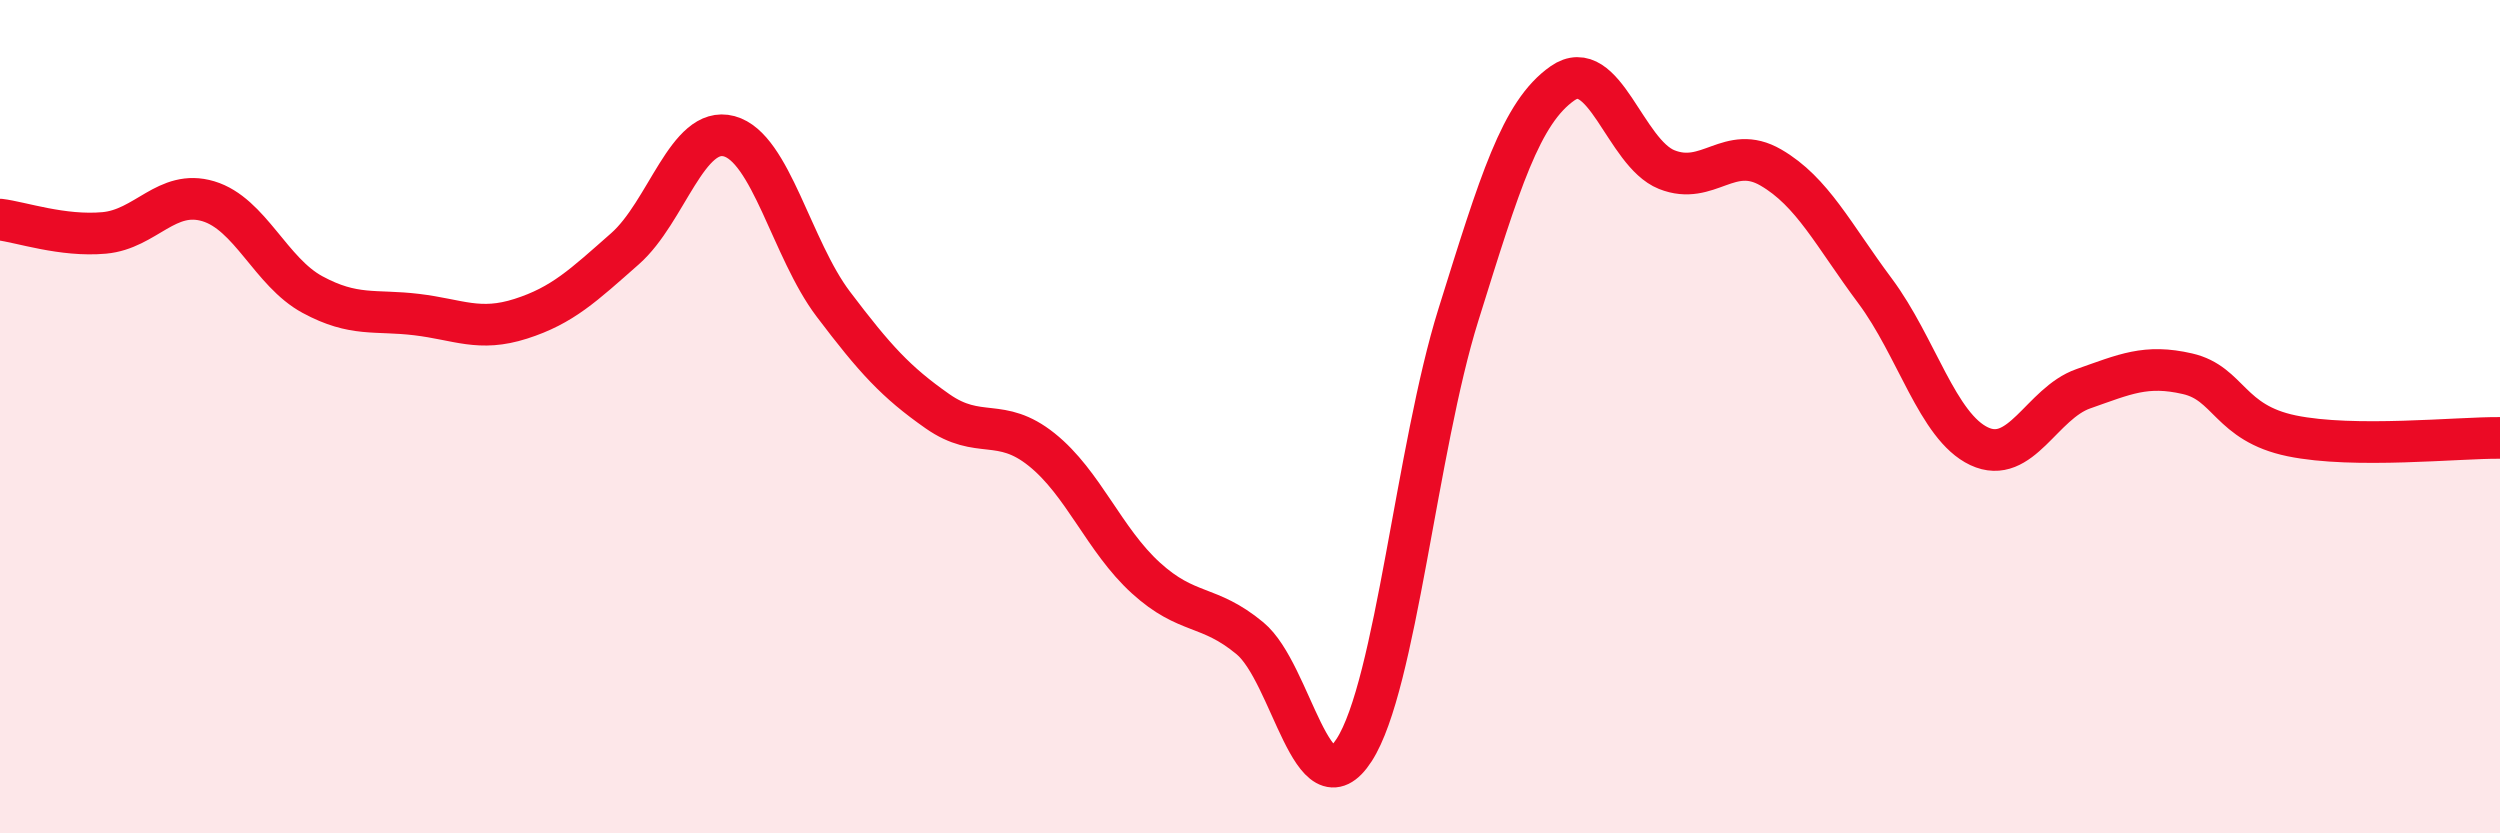
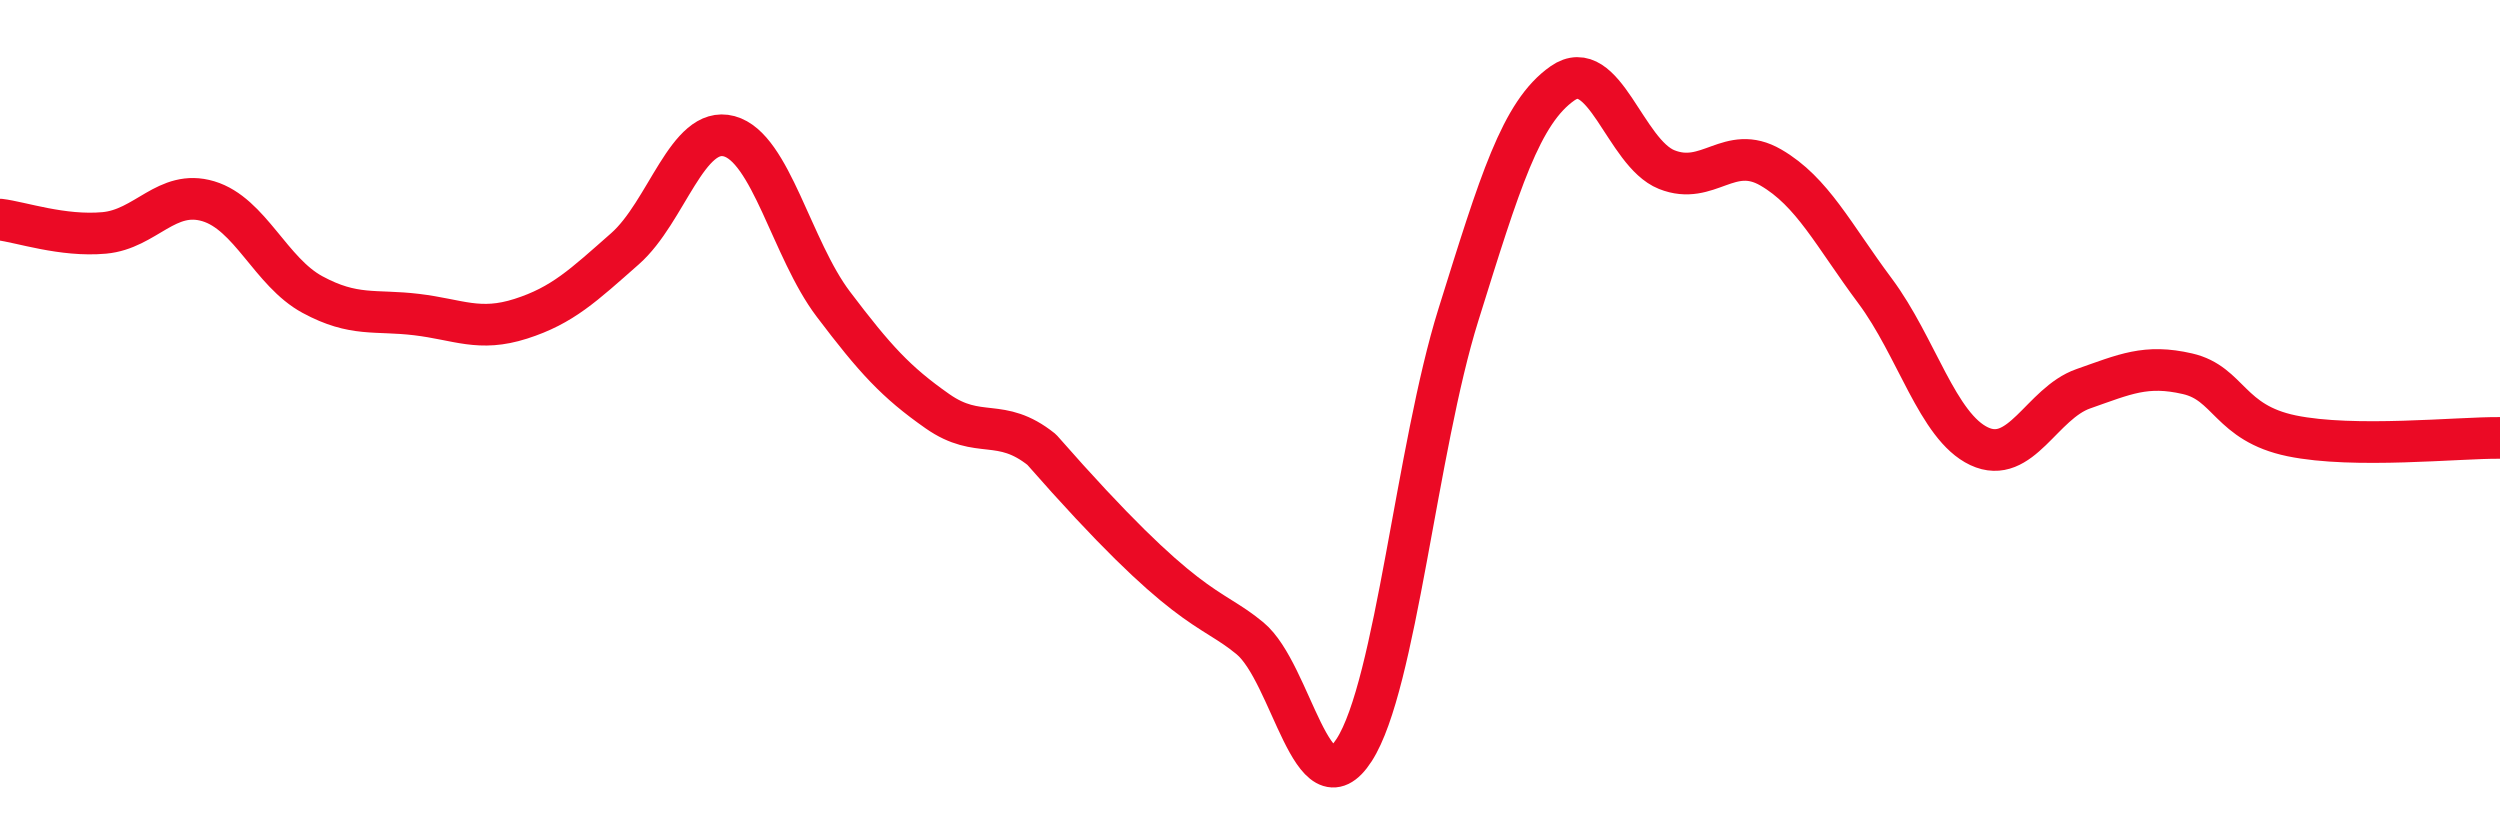
<svg xmlns="http://www.w3.org/2000/svg" width="60" height="20" viewBox="0 0 60 20">
-   <path d="M 0,5.27 C 0.5,5.33 1.5,5.68 2.5,5.59 C 3.5,5.5 4,4.53 5,4.83 C 6,5.13 6.5,6.53 7.5,7.07 C 8.5,7.61 9,7.43 10,7.55 C 11,7.67 11.5,7.97 12.5,7.65 C 13.5,7.33 14,6.85 15,5.97 C 16,5.09 16.5,3 17.5,3.27 C 18.5,3.54 19,5.98 20,7.3 C 21,8.62 21.5,9.17 22.5,9.87 C 23.5,10.57 24,9.99 25,10.79 C 26,11.59 26.5,12.96 27.5,13.87 C 28.5,14.78 29,14.49 30,15.32 C 31,16.15 31.5,19.55 32.5,18 C 33.5,16.45 34,10.76 35,7.56 C 36,4.36 36.5,2.7 37.5,2 C 38.5,1.3 39,3.67 40,4.07 C 41,4.47 41.5,3.44 42.5,4.02 C 43.5,4.6 44,5.64 45,6.98 C 46,8.32 46.5,10.24 47.5,10.71 C 48.5,11.18 49,9.68 50,9.33 C 51,8.98 51.5,8.74 52.5,8.97 C 53.5,9.2 53.5,10.15 55,10.46 C 56.5,10.77 59,10.5 60,10.51L60 20L0 20Z" fill="#EB0A25" opacity="0.1" stroke-linecap="round" stroke-linejoin="round" />
-   <path d="M 0,5.27 C 0.5,5.33 1.5,5.68 2.5,5.59 C 3.5,5.5 4,4.53 5,4.83 C 6,5.13 6.5,6.53 7.5,7.07 C 8.5,7.61 9,7.43 10,7.55 C 11,7.67 11.5,7.97 12.5,7.65 C 13.5,7.33 14,6.85 15,5.97 C 16,5.09 16.5,3 17.5,3.27 C 18.5,3.54 19,5.98 20,7.3 C 21,8.62 21.5,9.17 22.5,9.87 C 23.5,10.57 24,9.99 25,10.79 C 26,11.59 26.5,12.96 27.5,13.87 C 28.5,14.78 29,14.49 30,15.32 C 31,16.15 31.5,19.55 32.5,18 C 33.5,16.45 34,10.76 35,7.56 C 36,4.36 36.5,2.7 37.5,2 C 38.5,1.3 39,3.67 40,4.07 C 41,4.47 41.5,3.44 42.5,4.02 C 43.5,4.6 44,5.64 45,6.98 C 46,8.32 46.5,10.24 47.5,10.71 C 48.5,11.18 49,9.68 50,9.33 C 51,8.98 51.5,8.74 52.5,8.97 C 53.5,9.2 53.5,10.15 55,10.46 C 56.5,10.77 59,10.5 60,10.51" stroke="#EB0A25" stroke-width="1" fill="none" stroke-linecap="round" stroke-linejoin="round" />
+   <path d="M 0,5.27 C 0.5,5.33 1.5,5.68 2.5,5.59 C 3.5,5.5 4,4.53 5,4.83 C 6,5.13 6.5,6.53 7.5,7.07 C 8.5,7.61 9,7.43 10,7.55 C 11,7.67 11.5,7.97 12.5,7.65 C 13.5,7.33 14,6.85 15,5.97 C 16,5.09 16.5,3 17.5,3.27 C 18.5,3.54 19,5.98 20,7.3 C 21,8.62 21.5,9.17 22.5,9.87 C 23.5,10.57 24,9.99 25,10.79 C 28.5,14.78 29,14.49 30,15.32 C 31,16.15 31.5,19.55 32.5,18 C 33.5,16.45 34,10.76 35,7.56 C 36,4.36 36.5,2.7 37.5,2 C 38.5,1.3 39,3.67 40,4.07 C 41,4.47 41.5,3.44 42.5,4.02 C 43.5,4.6 44,5.64 45,6.98 C 46,8.32 46.5,10.24 47.5,10.71 C 48.5,11.18 49,9.68 50,9.33 C 51,8.98 51.5,8.74 52.5,8.97 C 53.5,9.2 53.5,10.15 55,10.46 C 56.5,10.77 59,10.5 60,10.51" stroke="#EB0A25" stroke-width="1" fill="none" stroke-linecap="round" stroke-linejoin="round" />
</svg>